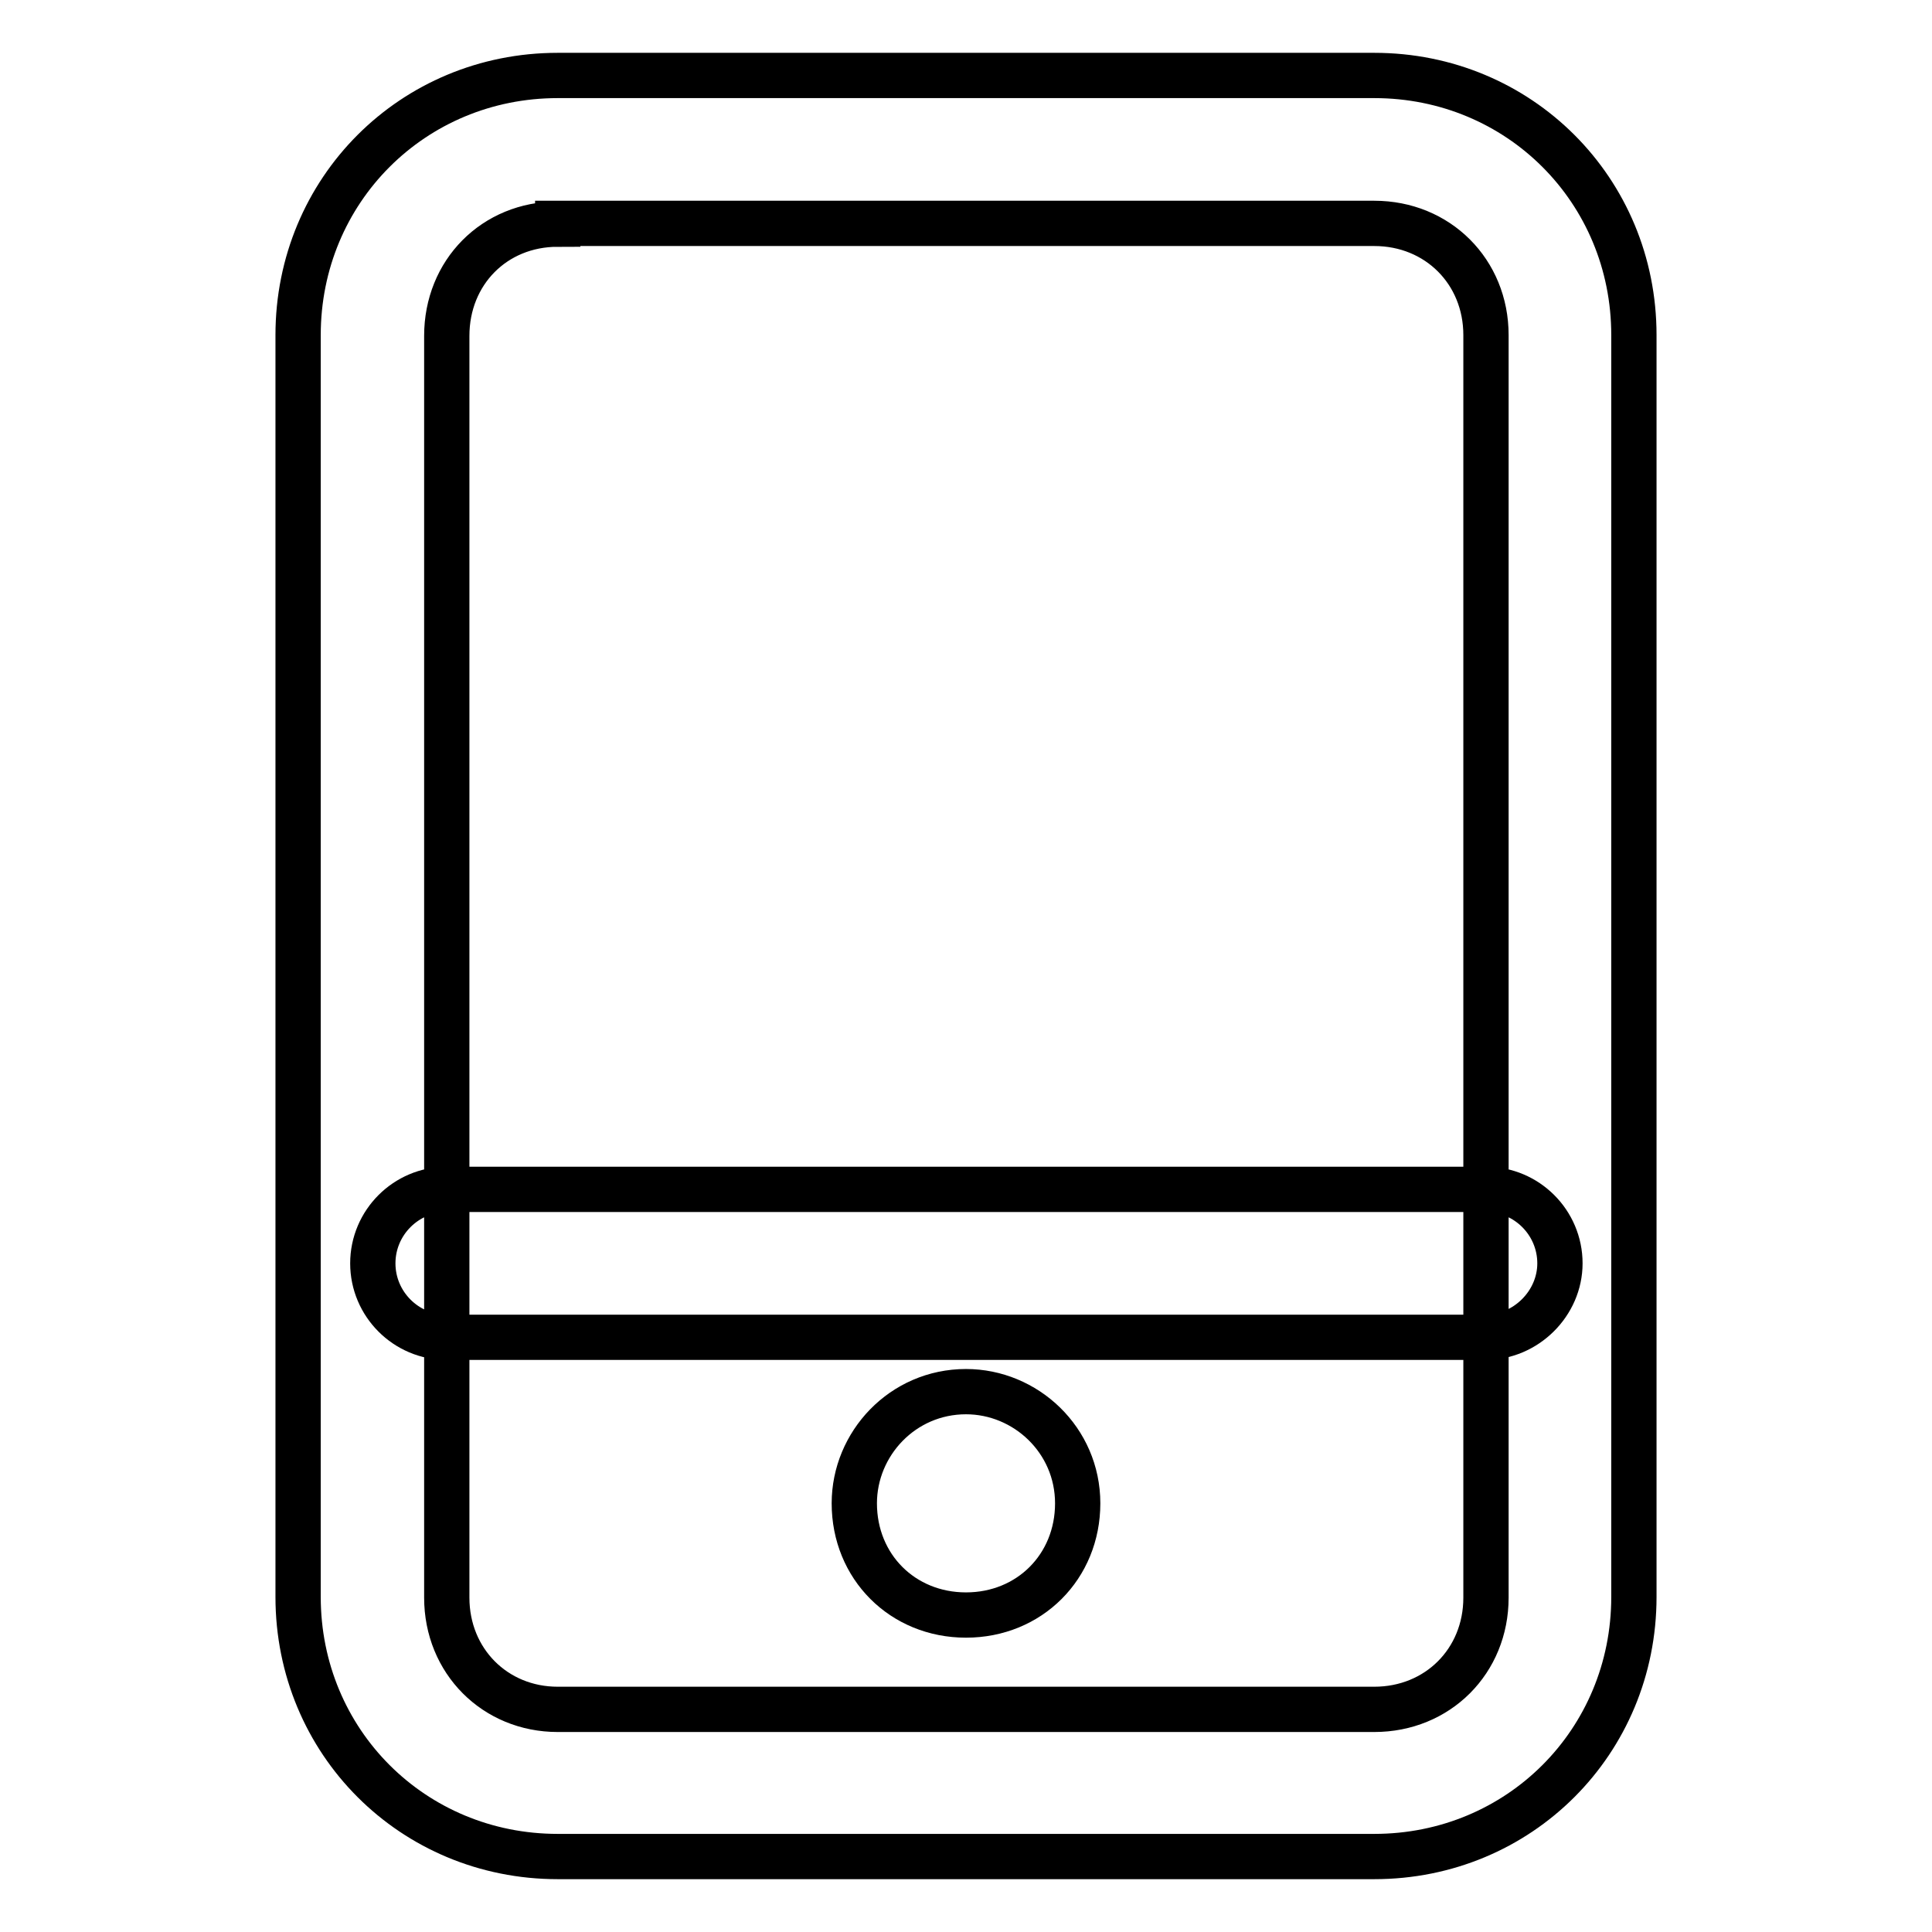
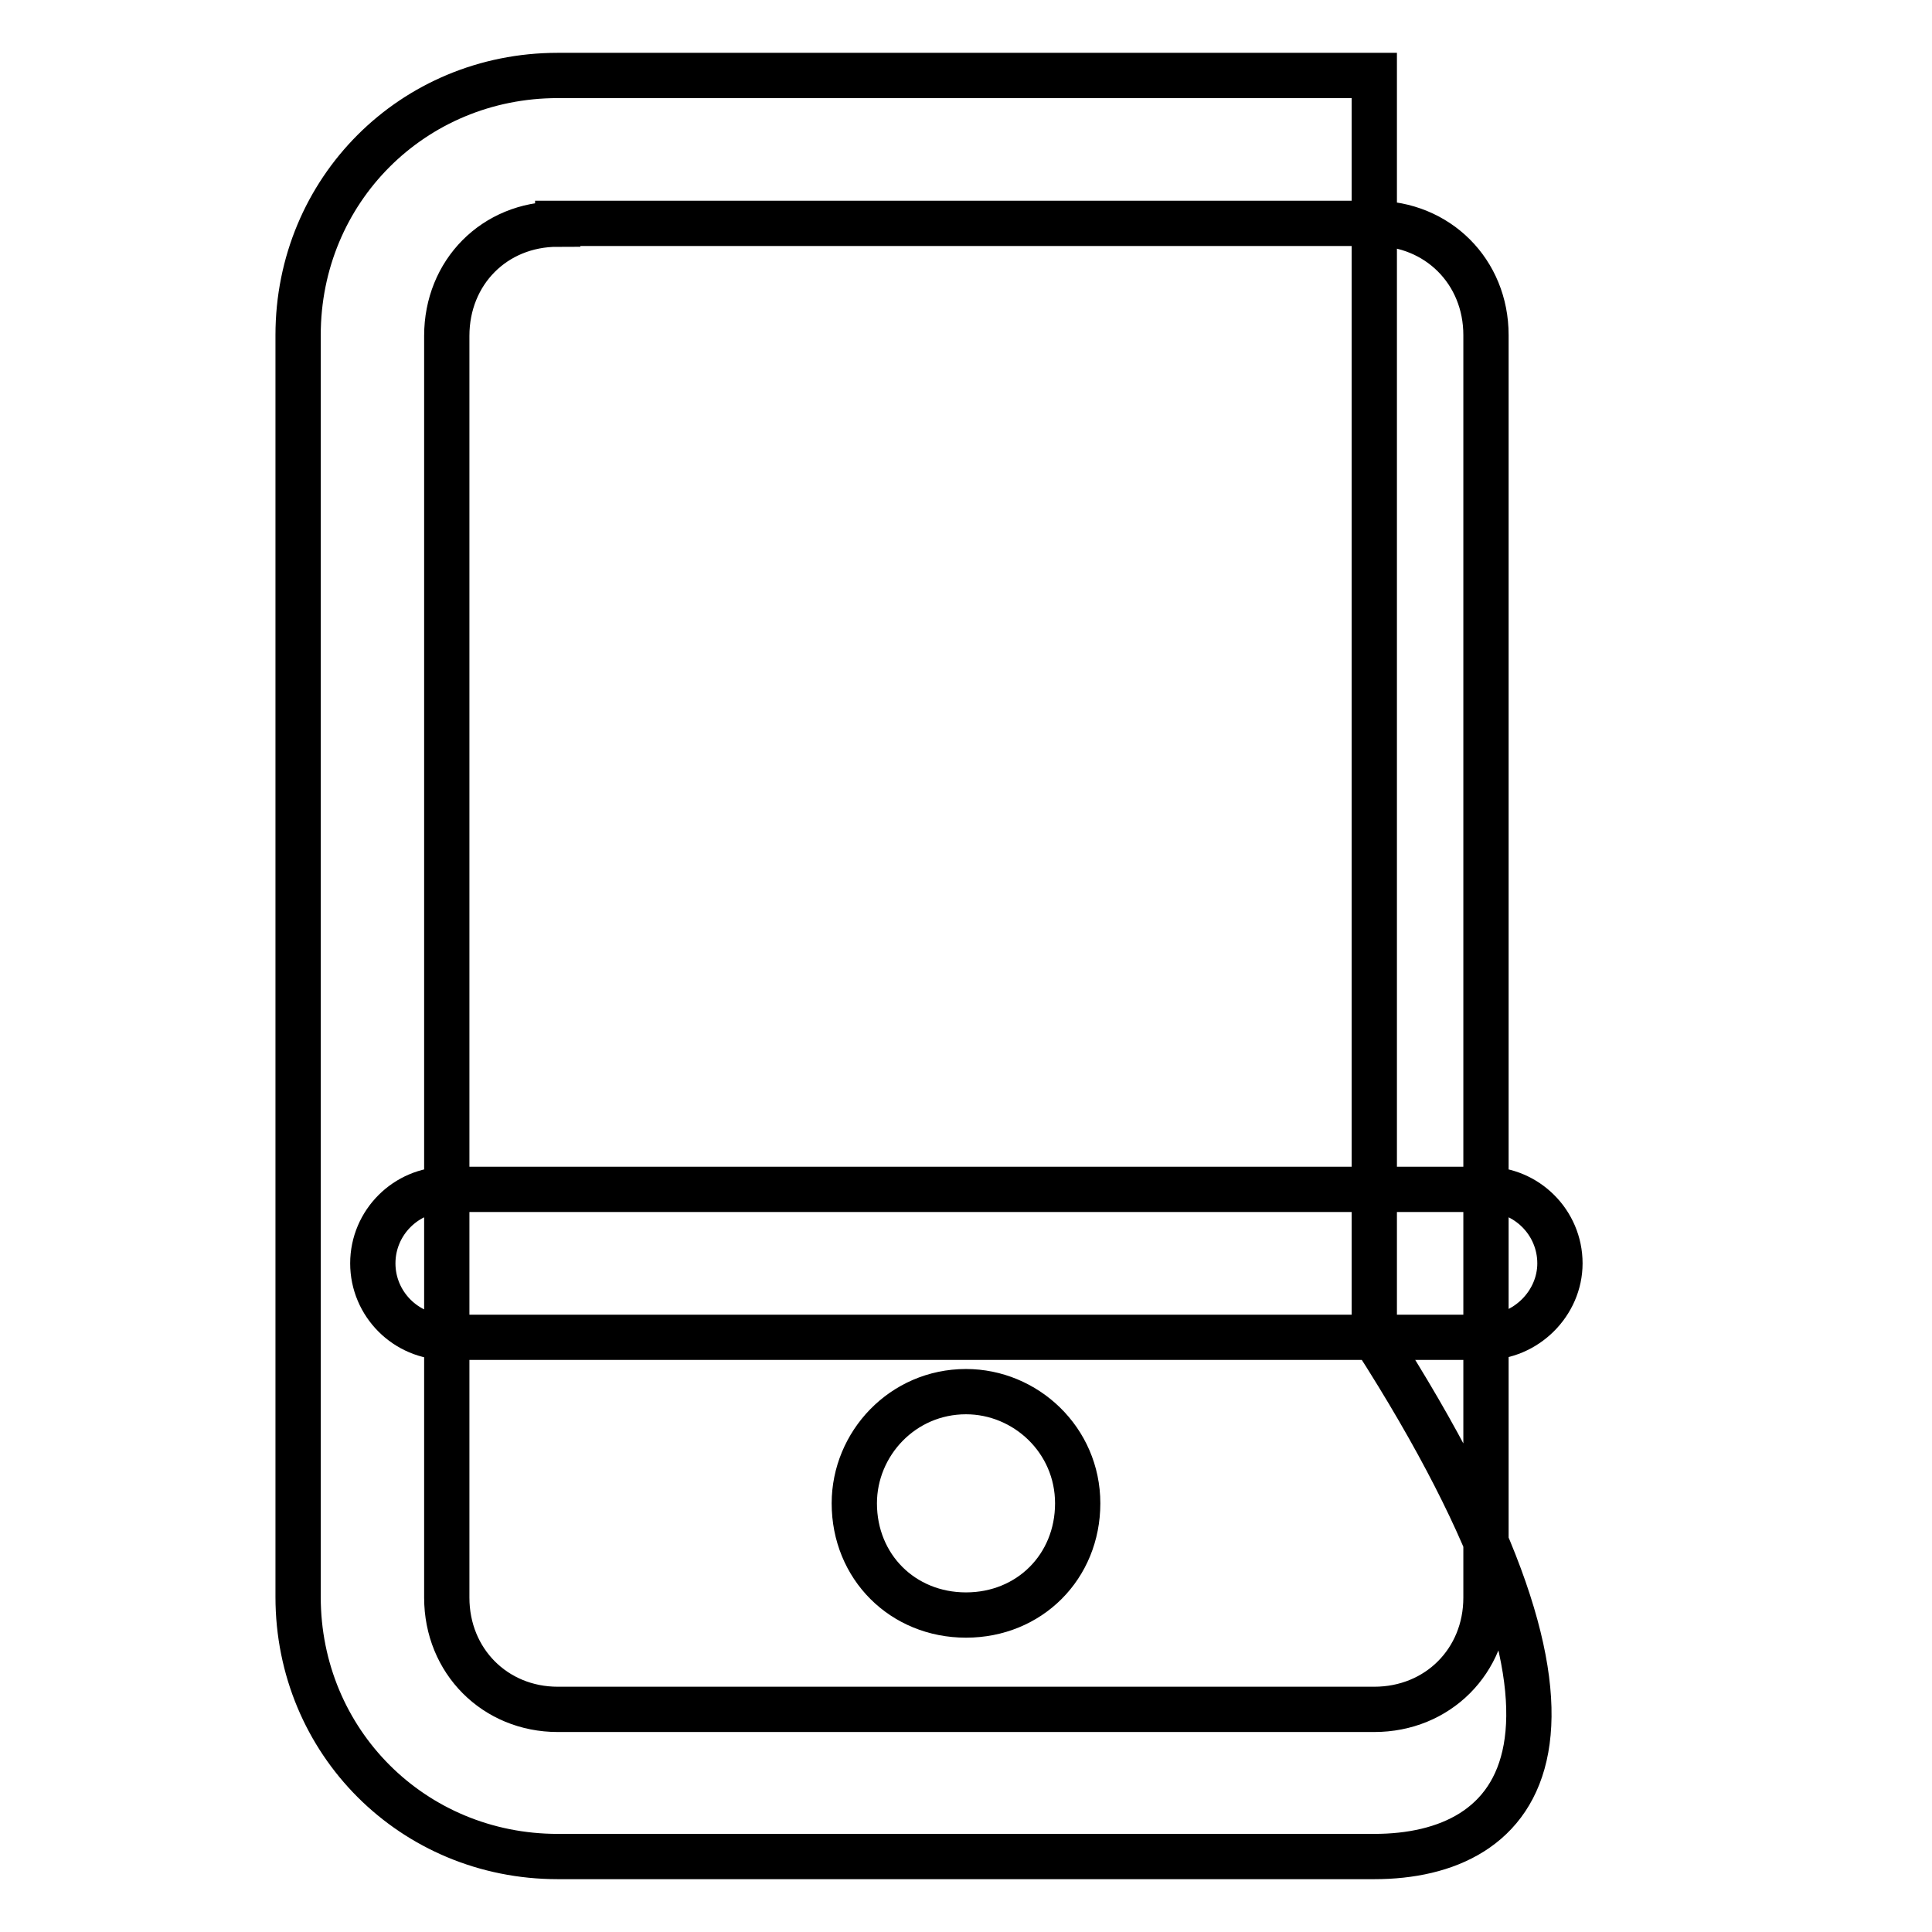
<svg xmlns="http://www.w3.org/2000/svg" version="1.1" x="0px" y="0px" viewBox="0 0 256 256" enable-background="new 0 0 256 256" xml:space="preserve">
  <g>
-     <path stroke-width="6" fill-opacity="0" stroke="#000000" d="M182.1,246H73.9c-19.2,0-34.4-15.2-34.4-34.4V44.4C39.5,25.2,54.7,10,73.9,10h108.2 c19.2,0,34.4,15.2,34.4,34.4v167.2C216.5,230.8,201.3,246,182.1,246z M73.9,29.7c-8.4,0-14.7,6.4-14.7,14.8v167.2 c0,8.4,6.4,14.8,14.7,14.8h108.2c8.4,0,14.8-6.4,14.8-14.8V44.4c0-8.4-6.4-14.8-14.8-14.8H73.9z M196.8,177.2H59.2 c-5.4,0-9.8-4.4-9.8-9.8c0-5.4,4.4-9.8,9.8-9.8h137.7c5.4,0,9.8,4.4,9.8,9.8C206.7,172.7,202.2,177.2,196.8,177.2z M128,214 c-8.4,0-14.8-6.4-14.8-14.8c0-7.9,6.4-14.8,14.8-14.8c7.9,0,14.8,6.4,14.8,14.8S136.4,214,128,214z" />
+     <path stroke-width="6" fill-opacity="0" stroke="#000000" d="M182.1,246H73.9c-19.2,0-34.4-15.2-34.4-34.4V44.4C39.5,25.2,54.7,10,73.9,10h108.2 v167.2C216.5,230.8,201.3,246,182.1,246z M73.9,29.7c-8.4,0-14.7,6.4-14.7,14.8v167.2 c0,8.4,6.4,14.8,14.7,14.8h108.2c8.4,0,14.8-6.4,14.8-14.8V44.4c0-8.4-6.4-14.8-14.8-14.8H73.9z M196.8,177.2H59.2 c-5.4,0-9.8-4.4-9.8-9.8c0-5.4,4.4-9.8,9.8-9.8h137.7c5.4,0,9.8,4.4,9.8,9.8C206.7,172.7,202.2,177.2,196.8,177.2z M128,214 c-8.4,0-14.8-6.4-14.8-14.8c0-7.9,6.4-14.8,14.8-14.8c7.9,0,14.8,6.4,14.8,14.8S136.4,214,128,214z" />
  </g>
</svg>